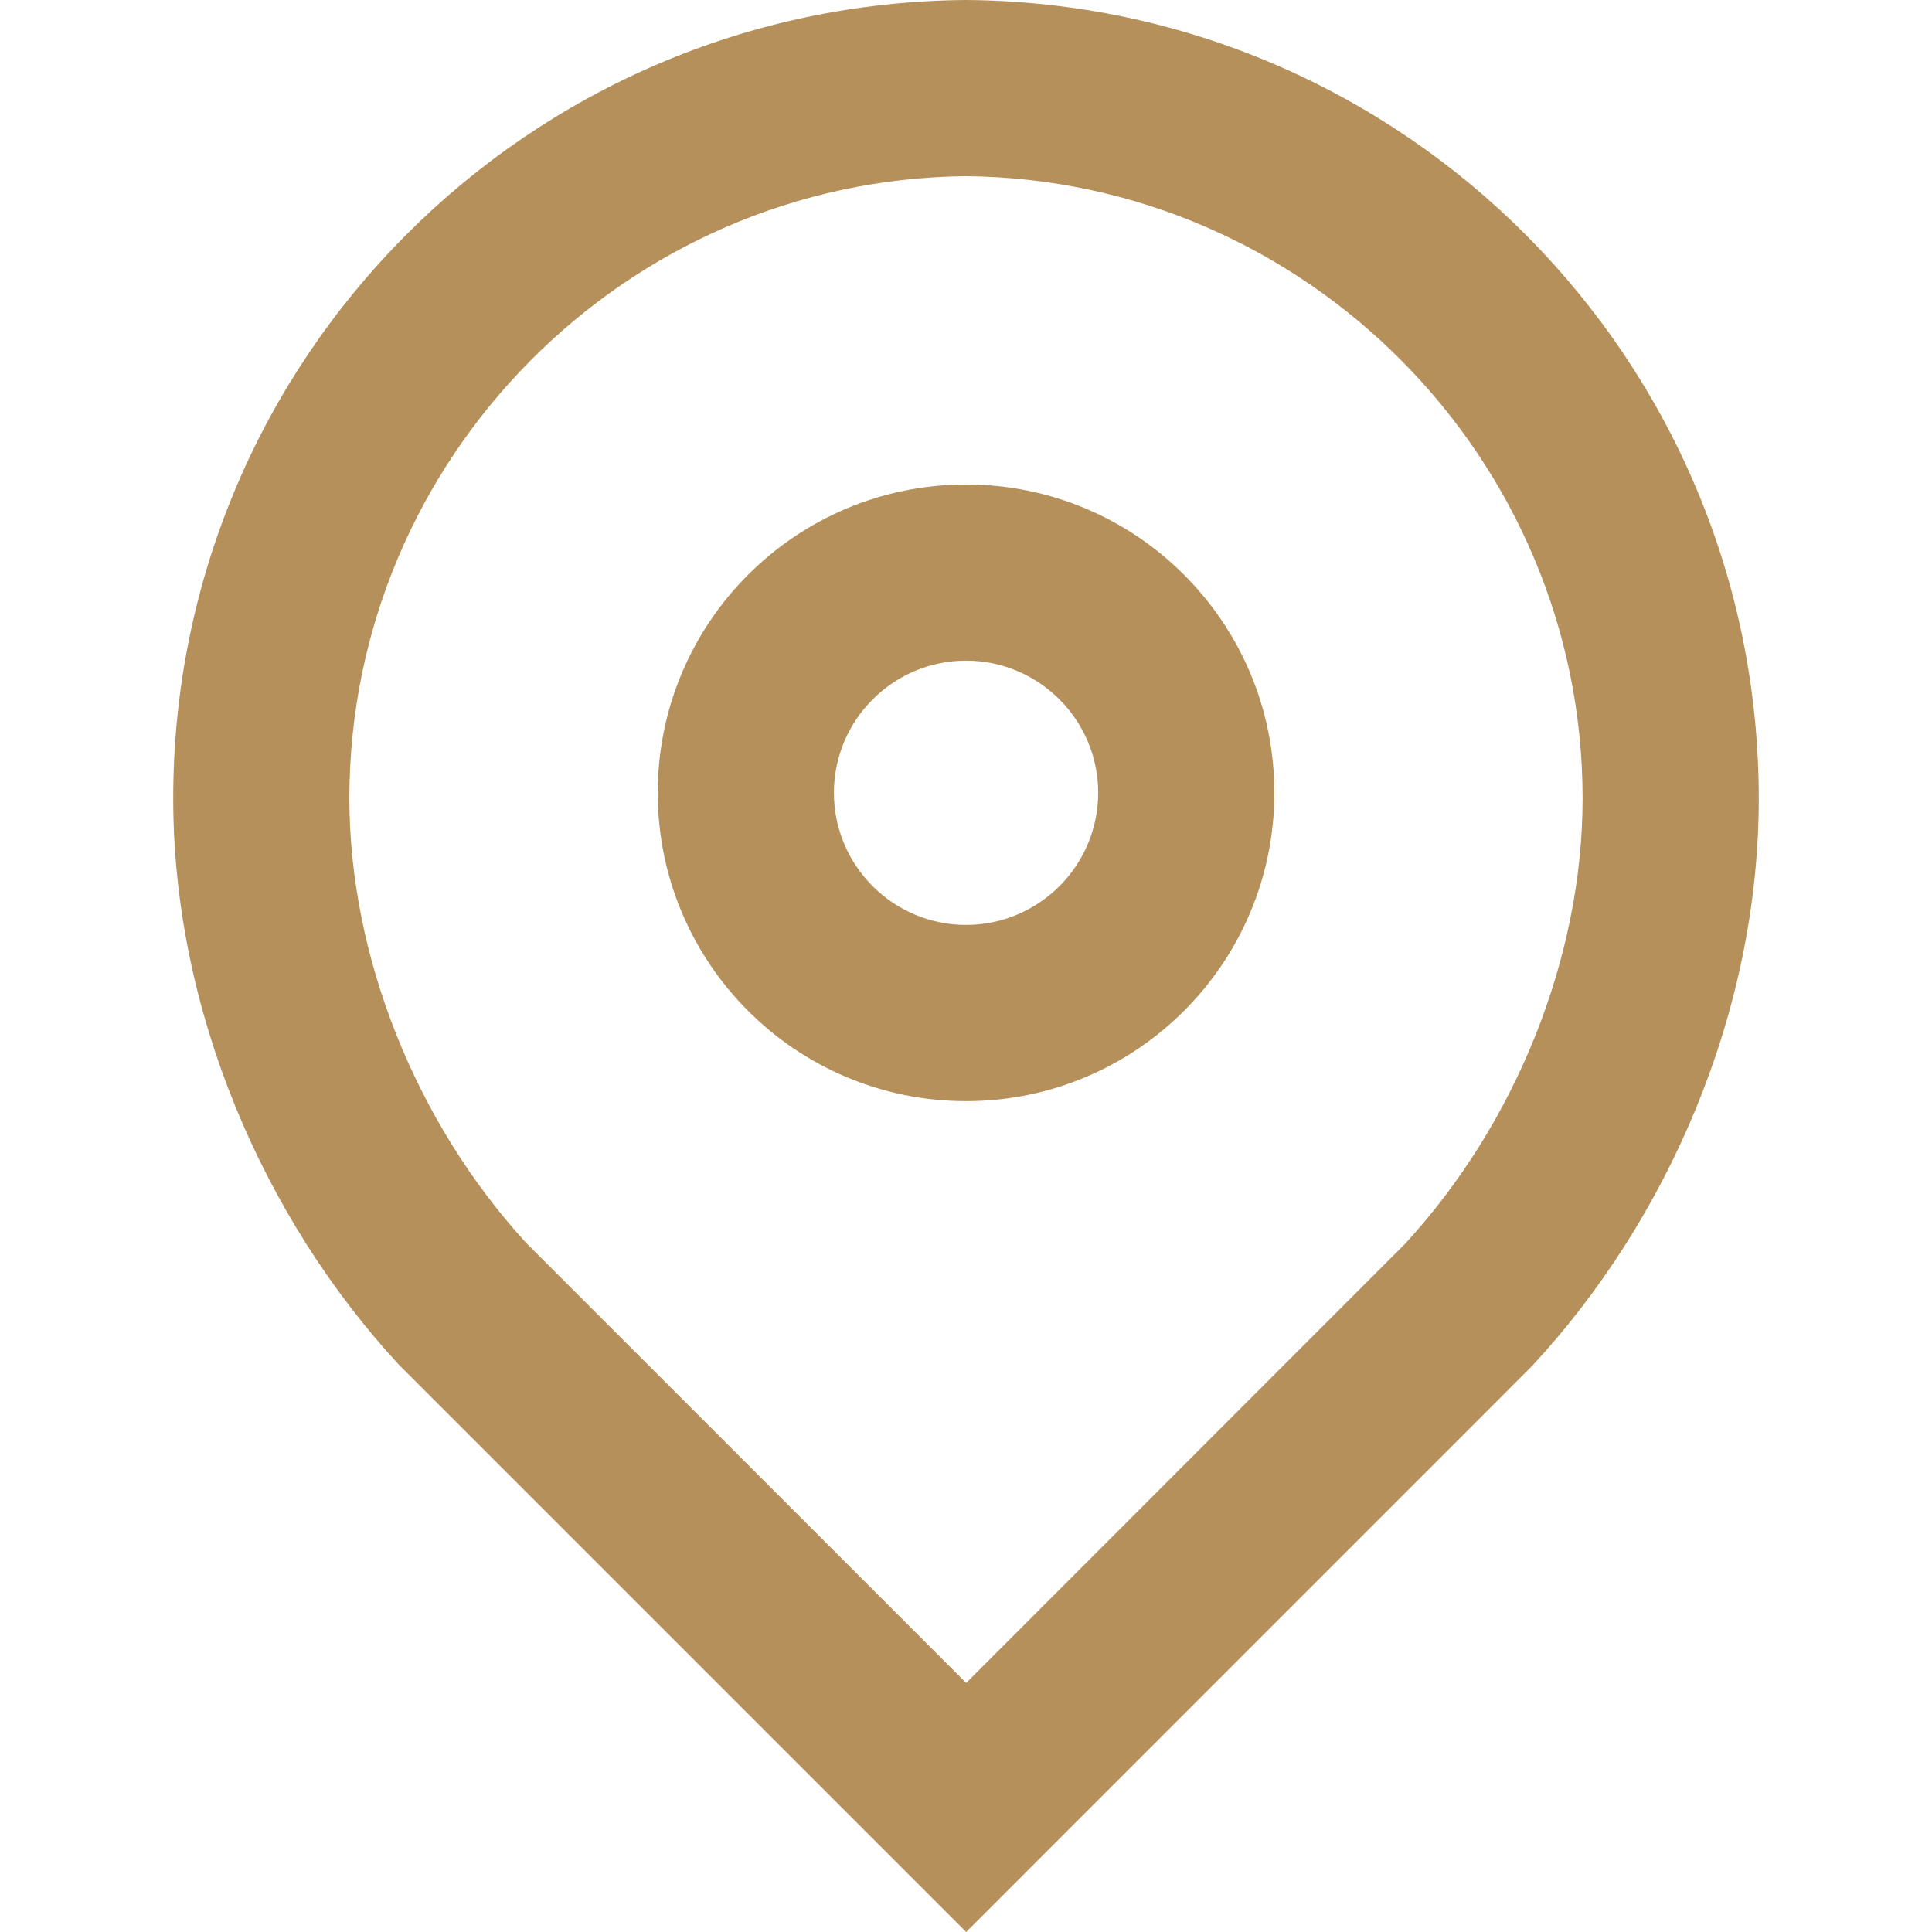
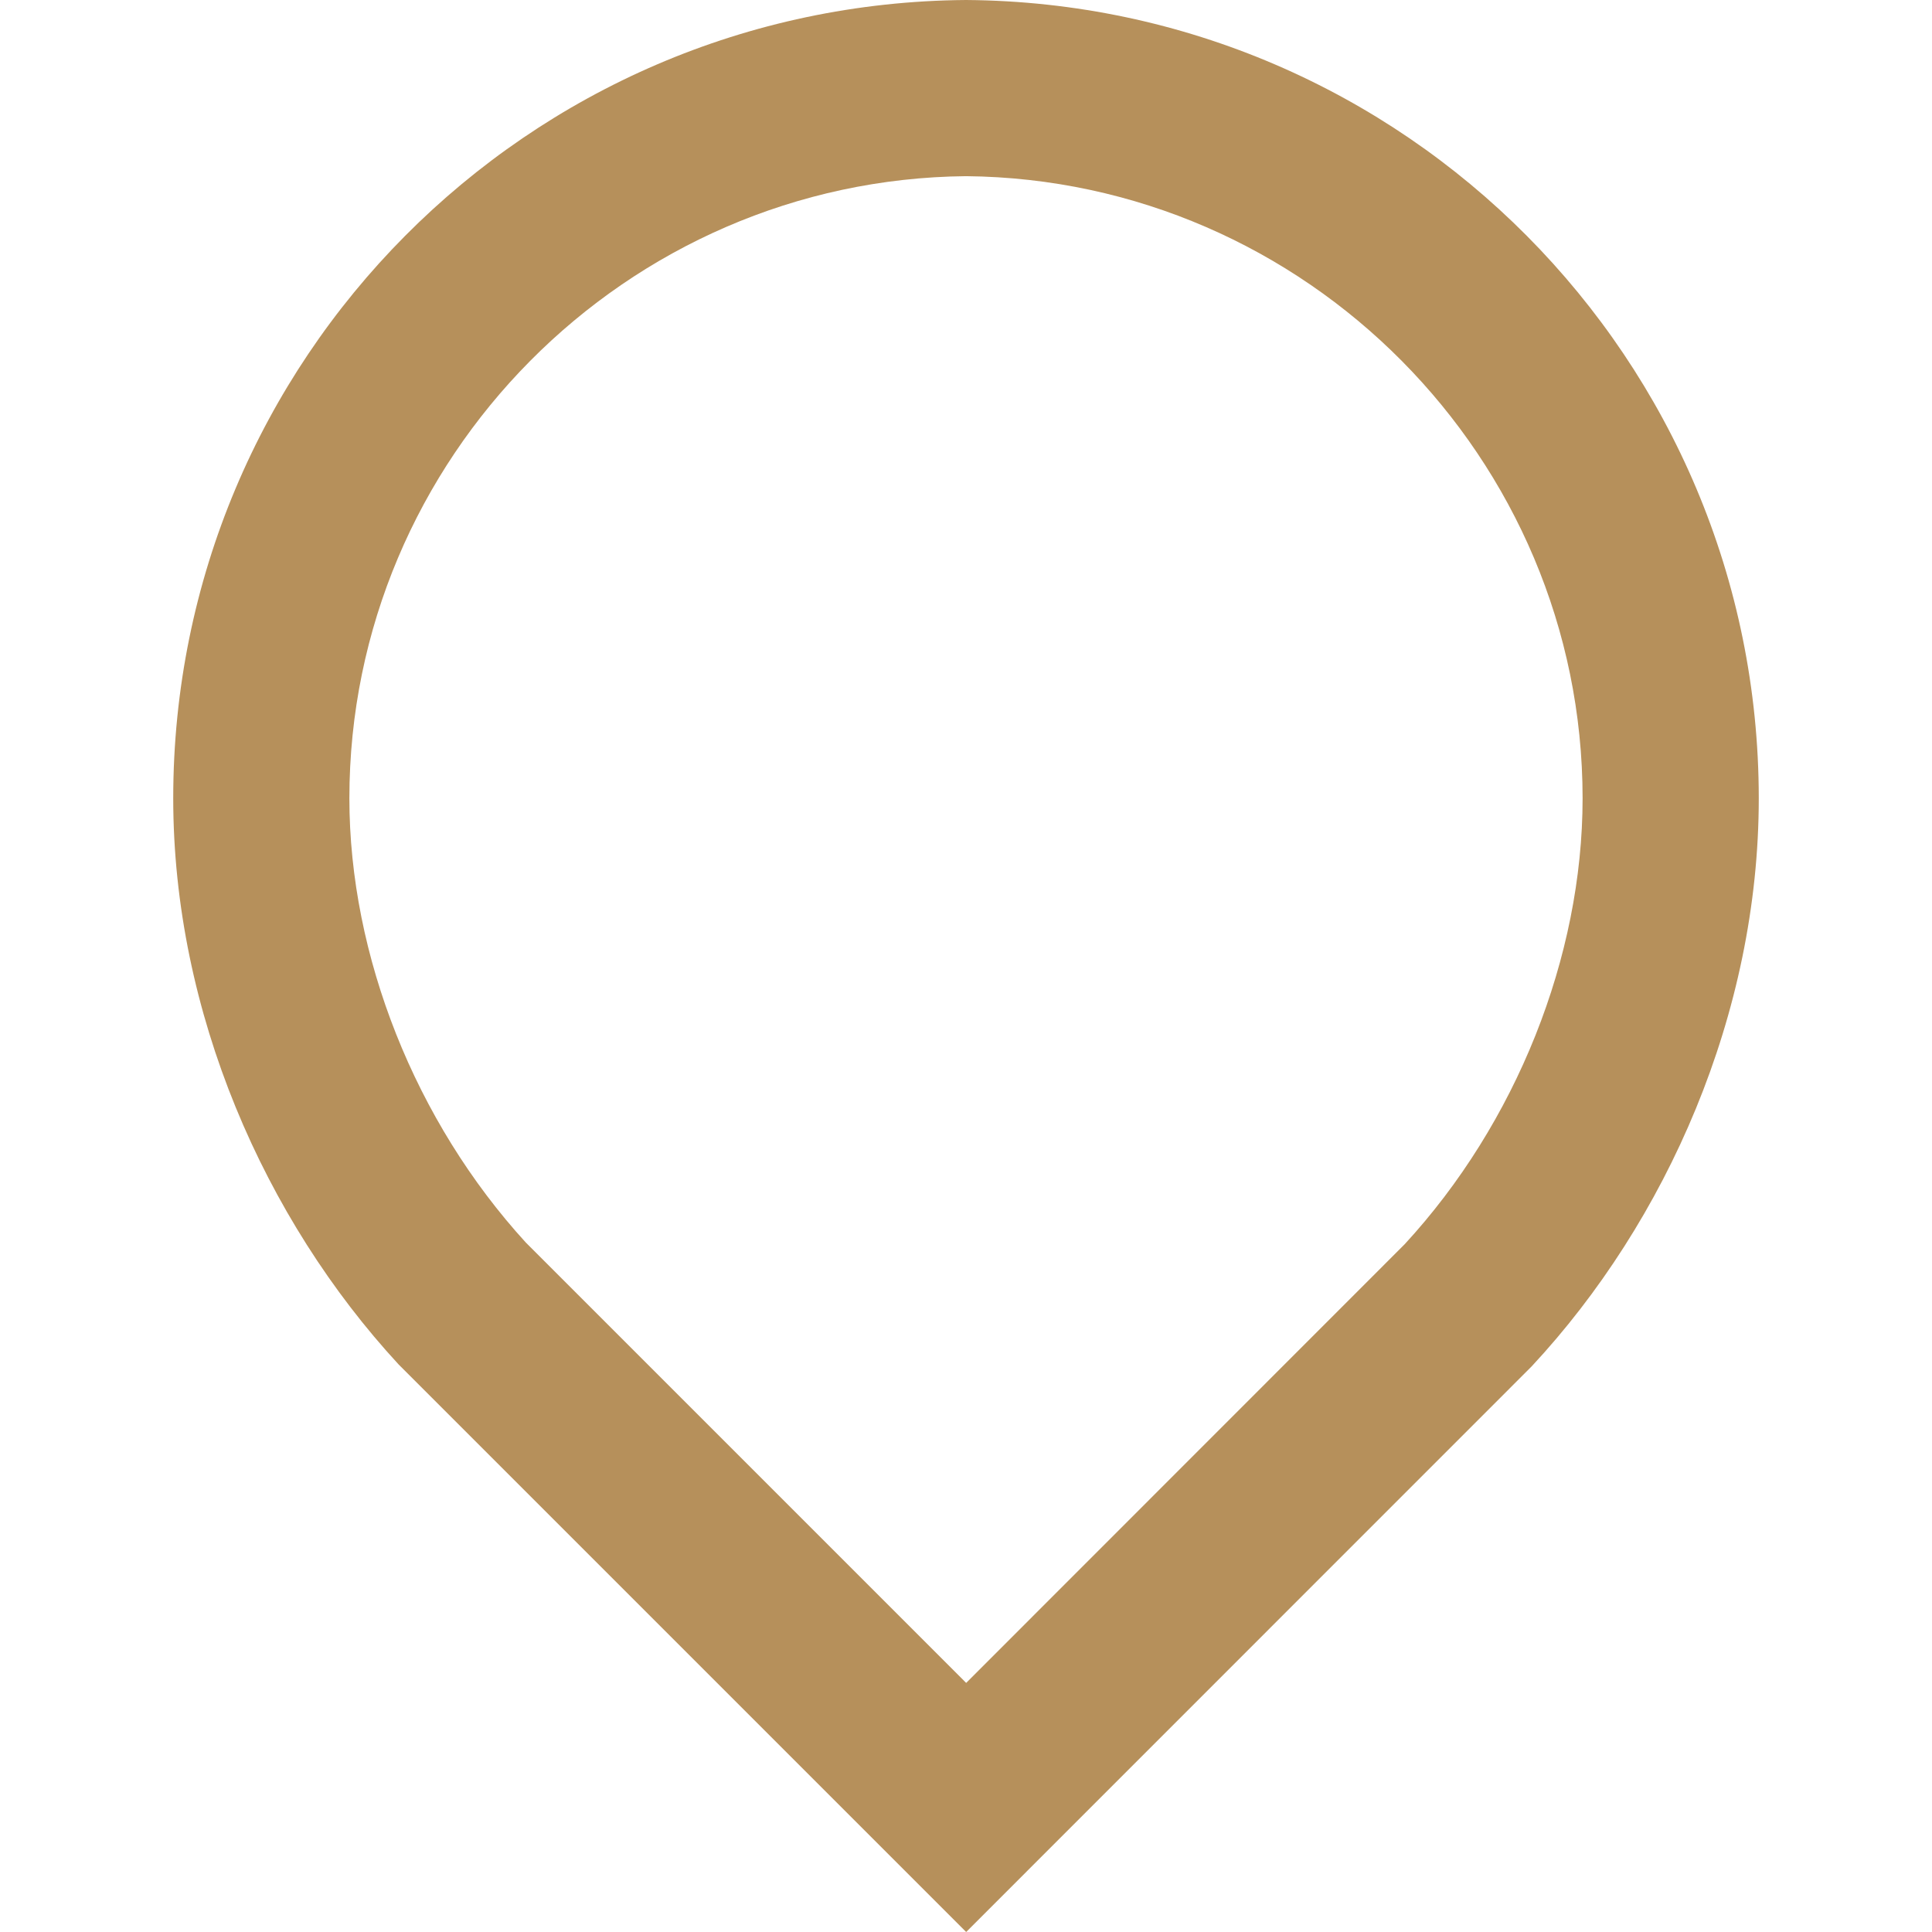
<svg xmlns="http://www.w3.org/2000/svg" version="1.1" id="Layer_1" x="0px" y="0px" width="80px" height="80px" viewBox="0 0 80 80" xml:space="preserve">
  <g>
    <path fill="#B6905B" d="M40.002,7.295c14.078,0.134,25.527,11.678,25.53,25.761c0,6.568-2.753,13.461-7.368,18.465L40.007,69.686 L21.773,51.451c-4.577-5.008-7.306-11.876-7.306-18.396C14.468,18.973,25.917,7.429,40.002,7.295 M40.002,0 C21.845,0.134,7.173,14.88,7.173,33.056c0,8.86,3.781,17.43,9.333,23.443L40.007,80L63.42,56.582 c5.6-6.014,9.407-14.62,9.407-23.526C72.822,14.88,58.152,0.134,40.002,0L40.002,0z" />
  </g>
-   <path fill="#B6905B" d="M40.002,27.356c3.016,0,5.471,2.455,5.471,5.471c0,3.018-2.455,5.472-5.471,5.472 c-3.016,0-5.471-2.454-5.471-5.472C34.531,29.812,36.986,27.356,40.002,27.356 M40.002,20.062c-7.051,0-12.766,5.716-12.766,12.766 c0,7.051,5.715,12.768,12.766,12.768s12.766-5.717,12.766-12.768C52.768,25.777,47.053,20.062,40.002,20.062L40.002,20.062z" />
</svg>